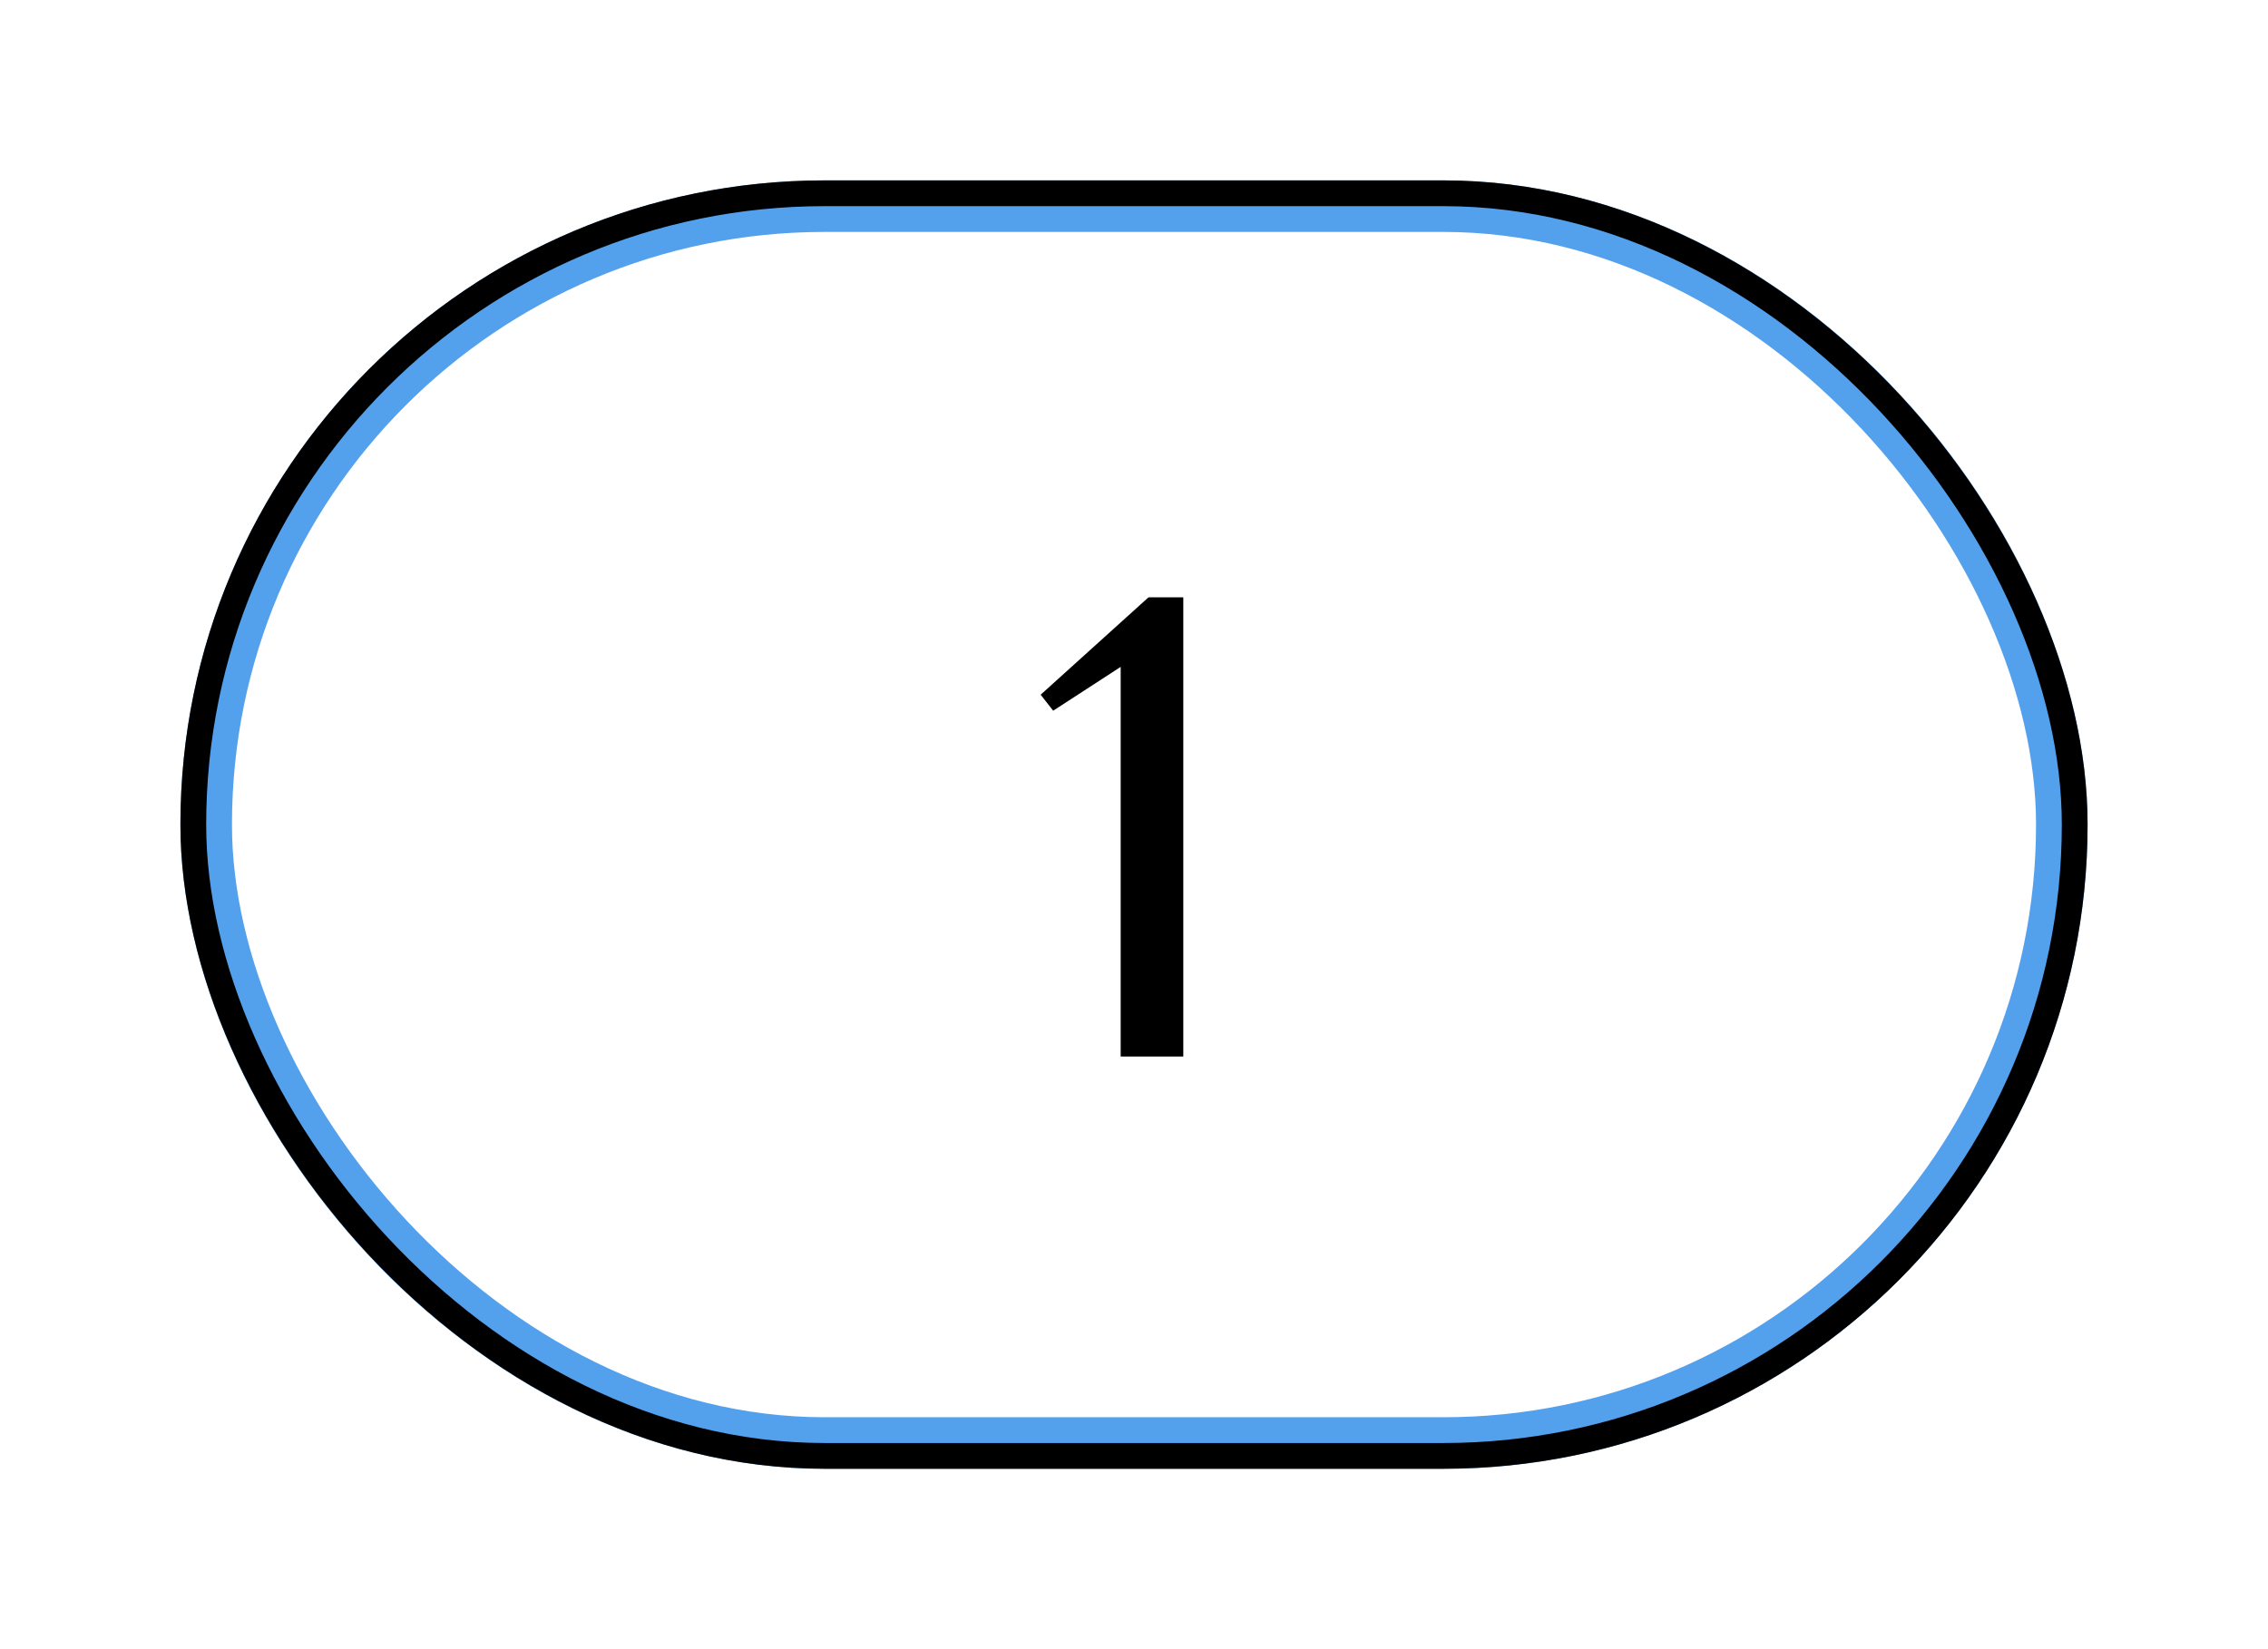
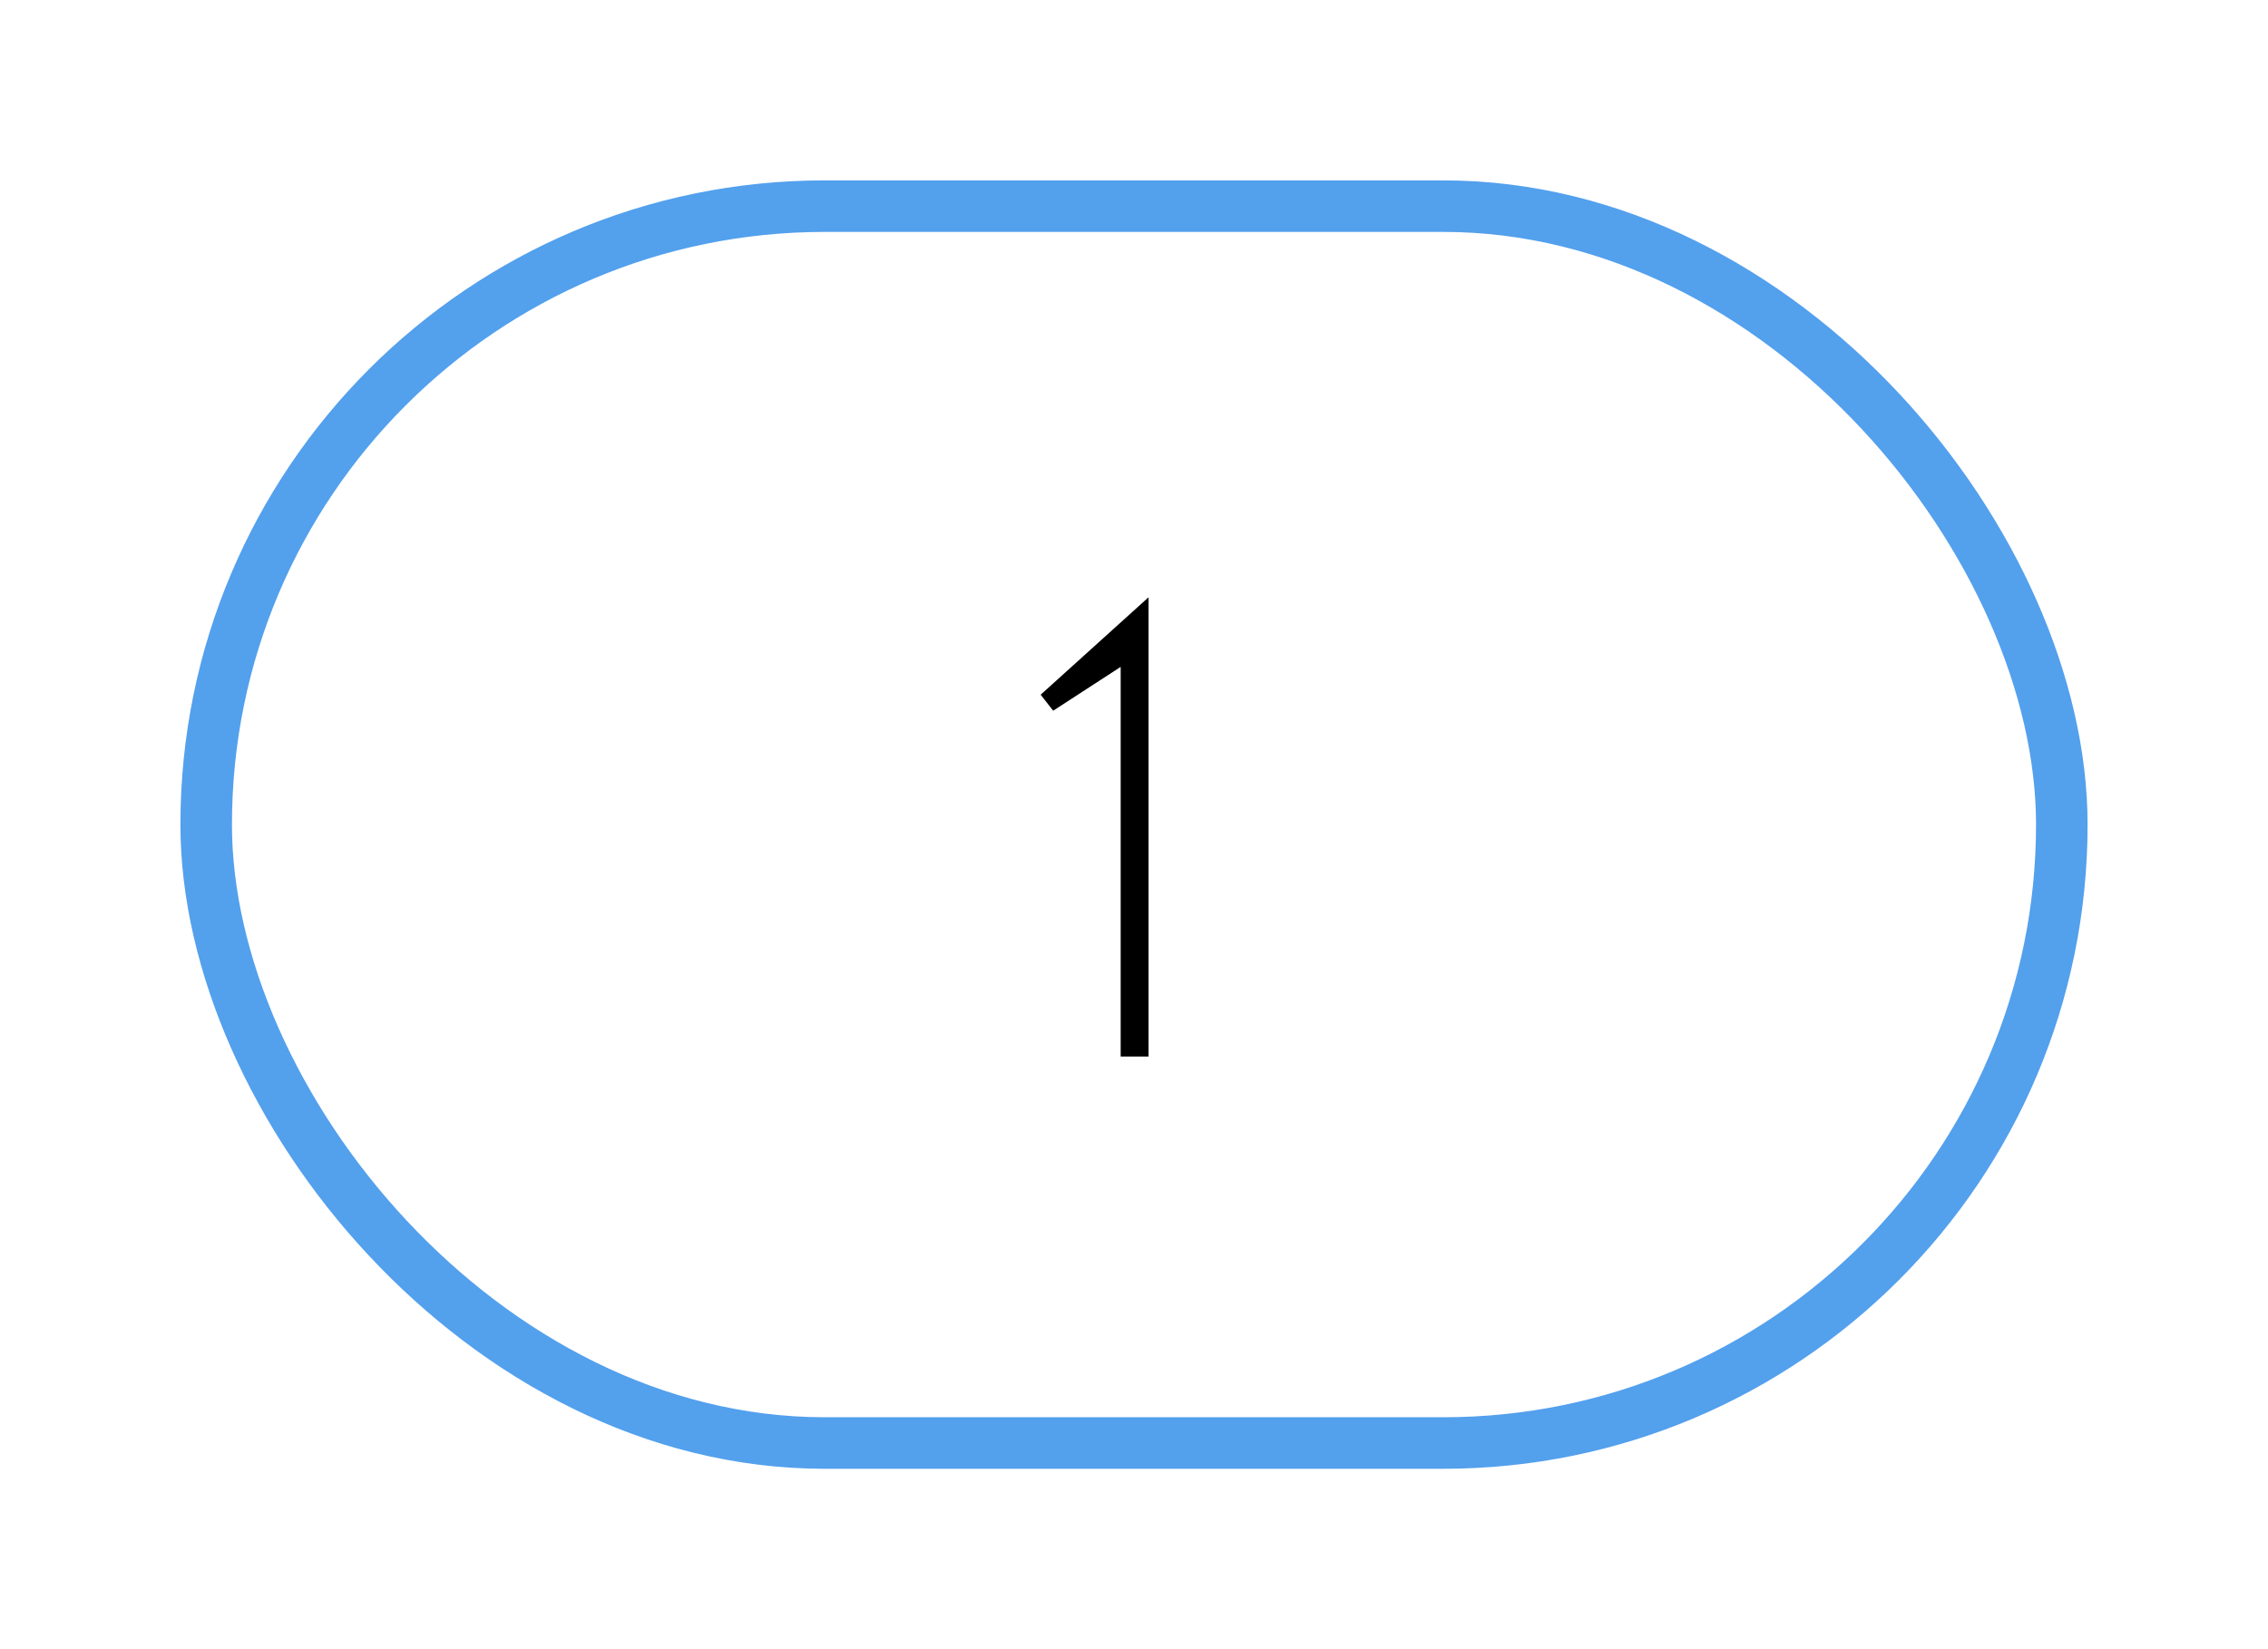
<svg xmlns="http://www.w3.org/2000/svg" width="88" height="64" viewBox="0 0 88 64" fill="none">
  <g filter="url(#filter0_f_175_49)">
    <rect x="8" y="8" width="72" height="48" rx="24" stroke="#53A0ED" stroke-width="2" />
  </g>
-   <path d="M43.483 41V25.88L40.864 27.581L40.378 26.96L44.563 23.18H45.913V41H43.483Z" fill="black" />
-   <rect x="7.5" y="7.5" width="73" height="49" rx="24.5" stroke="black" />
+   <path d="M43.483 41V25.88L40.864 27.581L40.378 26.96L44.563 23.18V41H43.483Z" fill="black" />
  <defs>
    <filter id="filter0_f_175_49" x="0" y="0" width="88" height="64" filterUnits="userSpaceOnUse" color-interpolation-filters="sRGB">
      <feFlood flood-opacity="0" result="BackgroundImageFix" />
      <feBlend mode="normal" in="SourceGraphic" in2="BackgroundImageFix" result="shape" />
      <feGaussianBlur stdDeviation="3.5" result="effect1_foregroundBlur_175_49" />
    </filter>
  </defs>
</svg>